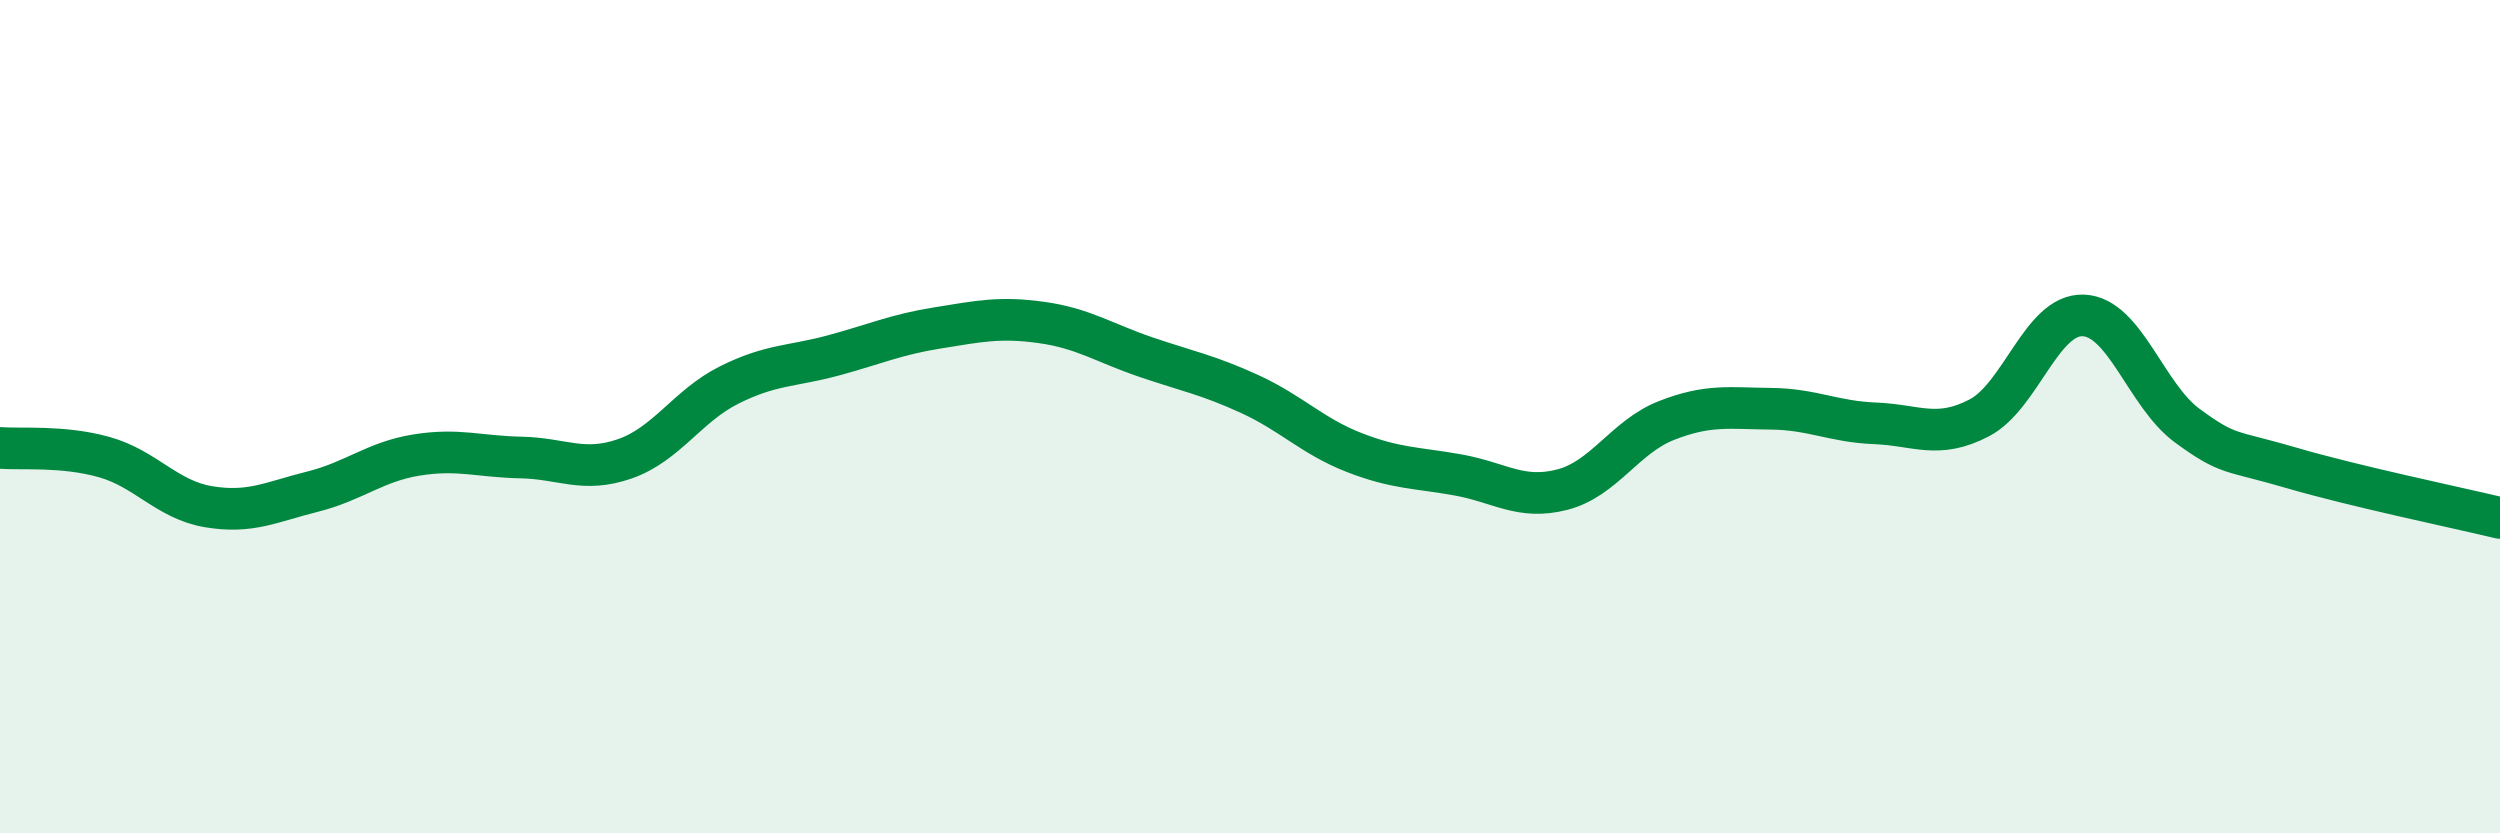
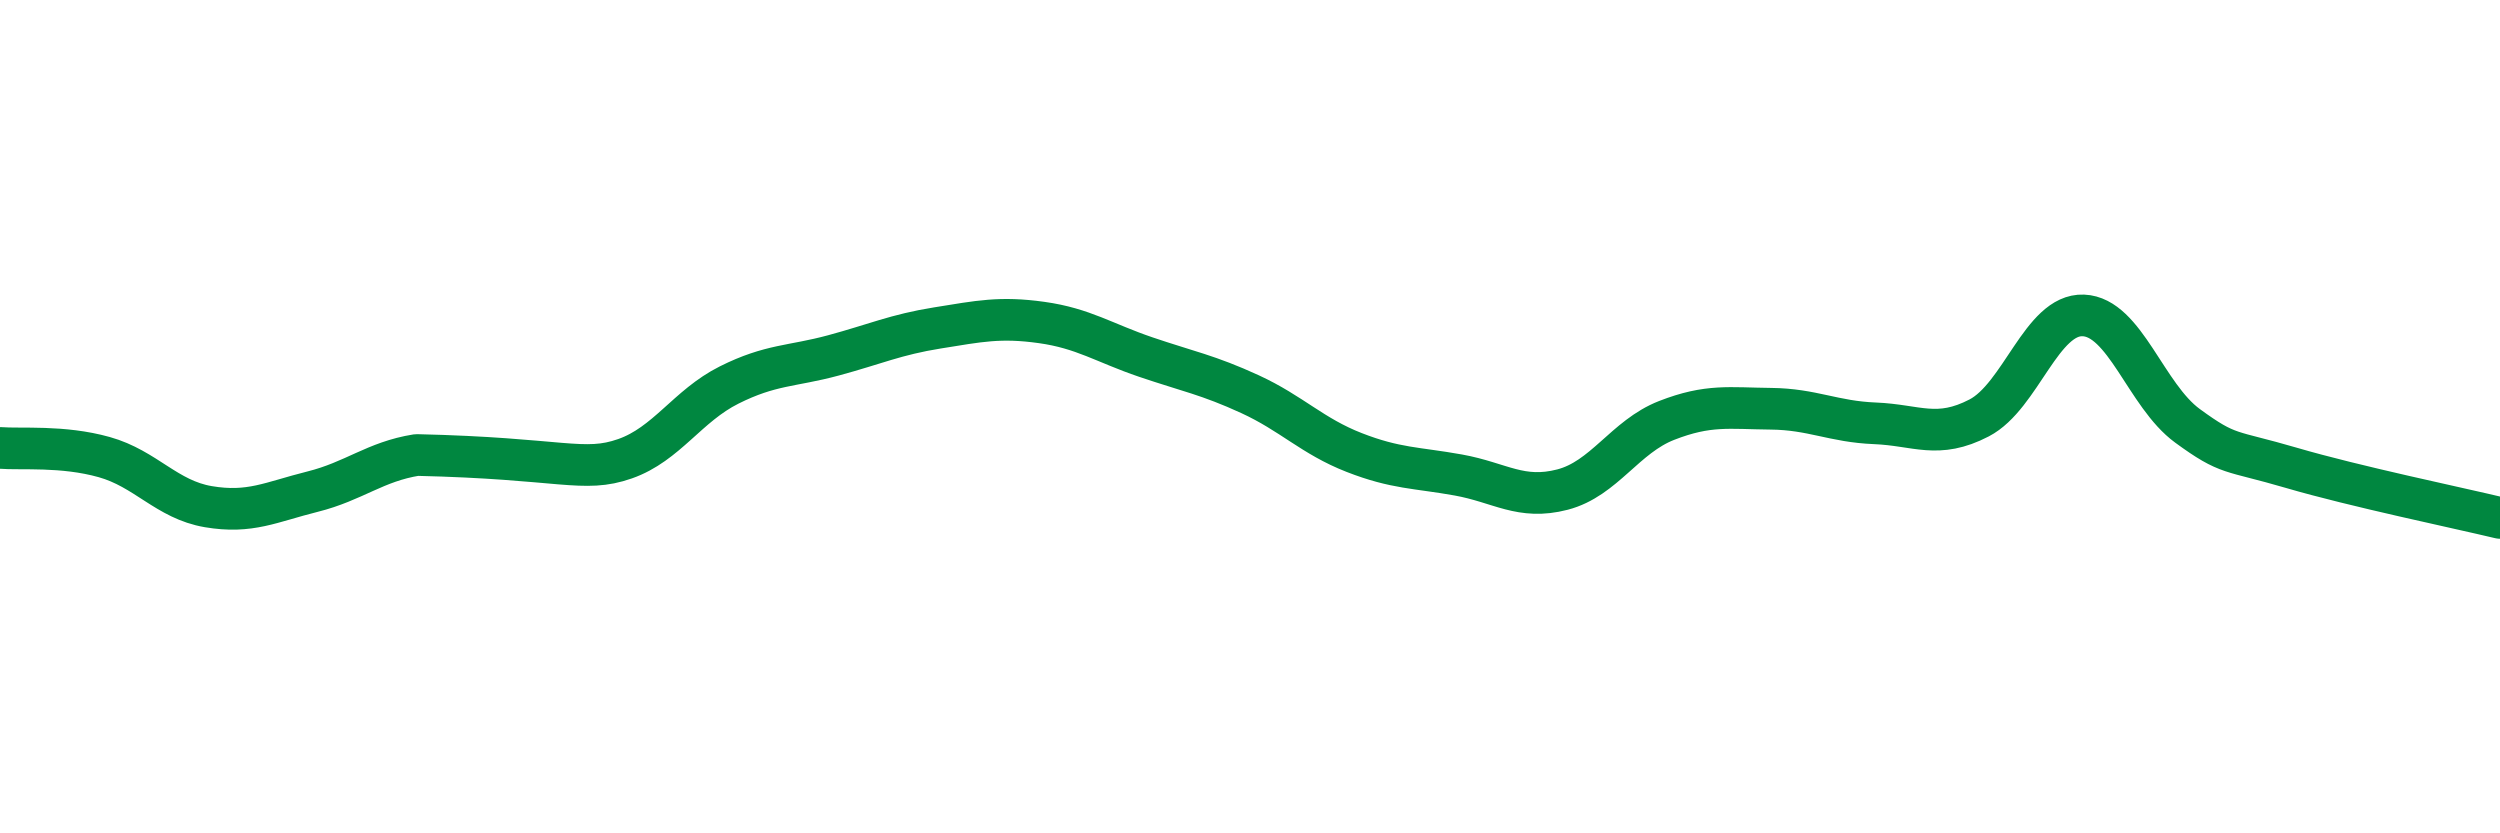
<svg xmlns="http://www.w3.org/2000/svg" width="60" height="20" viewBox="0 0 60 20">
-   <path d="M 0,10.75 C 0.5,10.79 1.5,10.69 2.5,10.97 C 3.5,11.25 4,11.99 5,12.16 C 6,12.33 6.5,12.05 7.5,11.8 C 8.5,11.55 9,11.08 10,10.92 C 11,10.76 11.5,10.96 12.5,10.98 C 13.5,11 14,11.36 15,11.01 C 16,10.66 16.5,9.74 17.5,9.24 C 18.5,8.74 19,8.8 20,8.53 C 21,8.26 21.5,8.03 22.5,7.87 C 23.5,7.71 24,7.6 25,7.74 C 26,7.88 26.5,8.23 27.5,8.57 C 28.5,8.91 29,9 30,9.46 C 31,9.92 31.5,10.47 32.5,10.86 C 33.5,11.25 34,11.22 35,11.4 C 36,11.58 36.5,12.01 37.5,11.75 C 38.5,11.49 39,10.48 40,10.09 C 41,9.7 41.5,9.8 42.5,9.81 C 43.5,9.82 44,10.12 45,10.16 C 46,10.2 46.5,10.55 47.5,10.03 C 48.5,9.51 49,7.53 50,7.57 C 51,7.61 51.5,9.49 52.5,10.22 C 53.5,10.95 53.5,10.79 55,11.23 C 56.5,11.67 59,12.19 60,12.43L60 20L0 20Z" fill="#008740" opacity="0.1" stroke-linecap="round" stroke-linejoin="round" />
-   <path d="M 0,10.75 C 0.5,10.79 1.5,10.69 2.5,10.97 C 3.5,11.25 4,11.99 5,12.16 C 6,12.33 6.5,12.05 7.5,11.8 C 8.5,11.55 9,11.08 10,10.92 C 11,10.76 11.5,10.96 12.5,10.98 C 13.5,11 14,11.36 15,11.01 C 16,10.66 16.5,9.74 17.5,9.24 C 18.5,8.74 19,8.8 20,8.53 C 21,8.26 21.5,8.03 22.5,7.87 C 23.5,7.71 24,7.6 25,7.74 C 26,7.88 26.5,8.23 27.5,8.57 C 28.5,8.91 29,9 30,9.46 C 31,9.92 31.5,10.47 32.5,10.86 C 33.5,11.25 34,11.22 35,11.4 C 36,11.58 36.5,12.01 37.5,11.75 C 38.5,11.49 39,10.48 40,10.09 C 41,9.7 41.5,9.8 42.5,9.81 C 43.5,9.82 44,10.12 45,10.16 C 46,10.2 46.5,10.55 47.5,10.03 C 48.5,9.51 49,7.53 50,7.57 C 51,7.61 51.5,9.49 52.5,10.22 C 53.5,10.95 53.5,10.79 55,11.23 C 56.5,11.67 59,12.19 60,12.43" stroke="#008740" stroke-width="1" fill="none" stroke-linecap="round" stroke-linejoin="round" />
+   <path d="M 0,10.75 C 0.5,10.79 1.5,10.69 2.5,10.97 C 3.5,11.25 4,11.99 5,12.16 C 6,12.33 6.5,12.05 7.5,11.8 C 8.5,11.55 9,11.08 10,10.92 C 13.5,11 14,11.36 15,11.01 C 16,10.66 16.5,9.74 17.5,9.24 C 18.5,8.74 19,8.8 20,8.53 C 21,8.26 21.5,8.03 22.5,7.87 C 23.5,7.71 24,7.6 25,7.74 C 26,7.88 26.5,8.23 27.5,8.57 C 28.5,8.91 29,9 30,9.46 C 31,9.92 31.5,10.47 32.5,10.86 C 33.5,11.25 34,11.22 35,11.4 C 36,11.58 36.5,12.01 37.5,11.75 C 38.5,11.49 39,10.48 40,10.09 C 41,9.7 41.5,9.8 42.5,9.81 C 43.5,9.82 44,10.12 45,10.16 C 46,10.2 46.5,10.55 47.5,10.03 C 48.5,9.51 49,7.53 50,7.57 C 51,7.61 51.5,9.49 52.5,10.22 C 53.5,10.95 53.5,10.79 55,11.23 C 56.5,11.67 59,12.19 60,12.43" stroke="#008740" stroke-width="1" fill="none" stroke-linecap="round" stroke-linejoin="round" />
</svg>